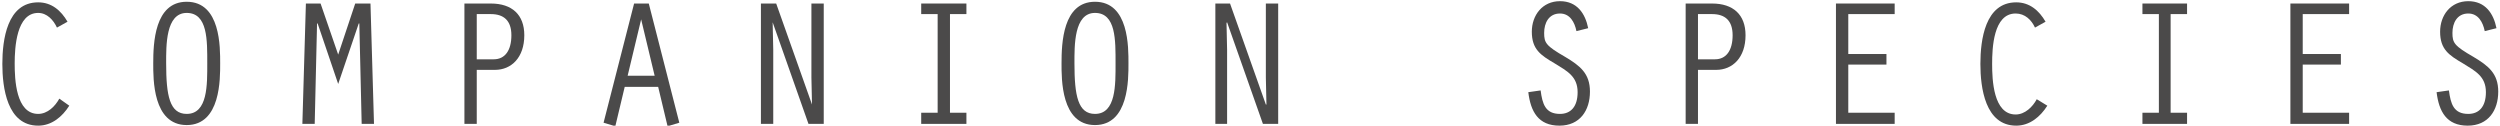
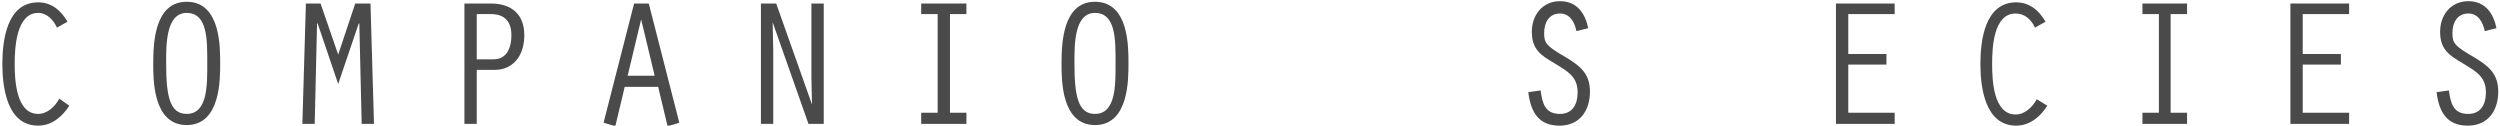
<svg xmlns="http://www.w3.org/2000/svg" version="1.1" id="Livello_1" x="0px" y="0px" viewBox="0 0 425.8 21.4" style="enable-background:new 0 0 425.8 21.4;" xml:space="preserve">
  <style type="text/css">
	.st0{fill:#4B4A4A;}
</style>
  <path class="st0" d="M11.8,18c-1.2,1.9-3,3.4-5.3,3.4c-5.3,0-6.1-6.5-6.1-10.5c0-4.1,0.8-10.5,6.1-10.5c2.3,0,3.9,1.4,5,3.3l-1.8,1  C9.1,3.4,8,2.2,6.5,2.2c-3.7,0-4,5.9-4,8.6c0,2.7,0.2,8.6,4,8.6c1.6,0,2.9-1.3,3.6-2.6L11.8,18z" />
  <path class="st0" d="M28.3,10.8c0,5.5,0.6,8.6,3.5,8.6c3.6,0,3.5-5,3.5-8.6c0-3.9,0.1-8.6-3.5-8.6C28.2,2.2,28.3,7.8,28.3,10.8   M37.5,10.8c0,2.6,0.1,10.5-5.7,10.5c-5.8,0-5.7-7.9-5.7-10.5c0-3.4,0.2-10.5,5.7-10.5C37.6,0.3,37.5,8.1,37.5,10.8" />
  <polygon class="st0" points="60.5,0.6 63.1,0.6 63.7,21.1 61.6,21.1 61.2,4 61.1,4 57.6,14.3 54.1,4 54,4 53.6,21.1 51.5,21.1   52.1,0.6 54.6,0.6 57.6,9.3 " />
  <path class="st0" d="M81.2,10.1l2.9,0c1.9,0,3-1.5,3-4.1c0-2.5-1.3-3.6-3.5-3.6h-2.4V10.1z M81.2,21.1h-2.1V0.6h4.5  c3.6,0,5.7,1.9,5.7,5.4c0,3.8-2.2,5.9-5,5.9h-3.1V21.1z" />
  <path class="st0" d="M109.2,3.3L109.2,3.3l-2.3,9.6h4.6L109.2,3.3z M106.4,14.8l-1.6,6.7l-2-0.6l5.2-20.3h2.5l5.2,20.3l-2,0.6  l-1.6-6.7H106.4z" />
  <polygon class="st0" points="129.6,0.6 132.2,0.6 138.3,17.8 138.3,17.8 138.2,13.2 138.2,0.6 140.3,0.6 140.3,21.1 137.7,21.1   131.6,3.8 131.6,3.9 131.7,8.5 131.7,21.1 129.6,21.1 " />
  <polygon class="st0" points="159.7,2.4 156.9,2.4 156.9,0.6 164.6,0.6 164.6,2.4 161.8,2.4 161.8,19.2 164.6,19.2 164.6,21.1   156.9,21.1 156.9,19.2 159.7,19.2 " />
  <path class="st0" d="M183,10.8c0,5.5,0.6,8.6,3.5,8.6c3.6,0,3.5-5,3.5-8.6c0-3.9,0.1-8.6-3.5-8.6C182.9,2.2,183,7.8,183,10.8   M192.2,10.8c0,2.6,0.1,10.5-5.7,10.5c-5.8,0-5.7-7.9-5.7-10.5c0-3.4,0.2-10.5,5.7-10.5C192.3,0.3,192.2,8.1,192.2,10.8" />
-   <polygon class="st0" points="207,0.6 209.5,0.6 215.6,17.8 215.7,17.8 215.6,13.2 215.6,0.6 217.7,0.6 217.7,21.1 215.1,21.1   209,3.8 208.9,3.9 209,8.5 209,21.1 207,21.1 " />
  <path class="st0" d="M268.5,5.3c-0.3-1.5-1.1-3-2.8-3c-1.9,0-2.7,1.6-2.7,3.3c0,1.7,0.3,2.2,3.6,4.1c2.5,1.5,4.2,2.8,4.2,5.9  c0,3.2-1.7,5.8-5.2,5.8c-3.6,0-4.9-2.4-5.3-5.7l2.1-0.3c0.3,2.3,0.8,4,3.3,4c1.8,0,3-1.2,3-3.7c0-2.7-1.8-3.6-3.9-4.9  c-2.4-1.4-3.9-2.4-3.9-5.4c0-2.8,1.8-5.2,4.8-5.2c2.9,0,4.3,2.1,4.8,4.6L268.5,5.3z" />
-   <path class="st0" d="M289.2,10.1l2.9,0c1.9,0,3-1.5,3-4.1c0-2.5-1.3-3.6-3.5-3.6h-2.4V10.1z M289.2,21.1h-2.1V0.6h4.5  c3.6,0,5.7,1.9,5.7,5.4c0,3.8-2.2,5.9-5,5.9h-3.1V21.1z" />
  <polygon class="st0" points="312.7,0.6 322.7,0.6 322.7,2.4 314.8,2.4 314.8,9.2 321.3,9.2 321.3,11 314.8,11 314.8,19.2   322.7,19.2 322.7,21.1 312.7,21.1 " />
  <path class="st0" d="M348.7,18c-1.2,1.9-3,3.4-5.3,3.4c-5.3,0-6.1-6.5-6.1-10.5c0-4.1,0.8-10.5,6.1-10.5c2.3,0,3.9,1.4,5,3.3l-1.8,1  c-0.6-1.3-1.7-2.4-3.3-2.4c-3.8,0-4,5.9-4,8.6c0,2.7,0.2,8.6,4,8.6c1.6,0,2.9-1.3,3.6-2.6L348.7,18z" />
  <polygon class="st0" points="367.7,2.4 364.9,2.4 364.9,0.6 372.5,0.6 372.5,2.4 369.7,2.4 369.7,19.2 372.5,19.2 372.5,21.1   364.9,21.1 364.9,19.2 367.7,19.2 " />
  <polygon class="st0" points="390.1,0.6 400.1,0.6 400.1,2.4 392.2,2.4 392.2,9.2 398.7,9.2 398.7,11 392.2,11 392.2,19.2   400.1,19.2 400.1,21.1 390.1,21.1 " />
  <path class="st0" d="M423.2,5.3c-0.3-1.5-1.1-3-2.8-3c-1.9,0-2.7,1.6-2.7,3.3c0,1.7,0.3,2.2,3.6,4.1c2.5,1.5,4.2,2.8,4.2,5.9  c0,3.2-1.7,5.8-5.2,5.8c-3.6,0-4.9-2.4-5.3-5.7l2.1-0.3c0.3,2.3,0.8,4,3.3,4c1.8,0,3-1.2,3-3.7c0-2.7-1.8-3.6-3.9-4.9  c-2.4-1.4-3.9-2.4-3.9-5.4c0-2.8,1.8-5.2,4.8-5.2c2.9,0,4.3,2.1,4.8,4.6L423.2,5.3z" />
</svg>